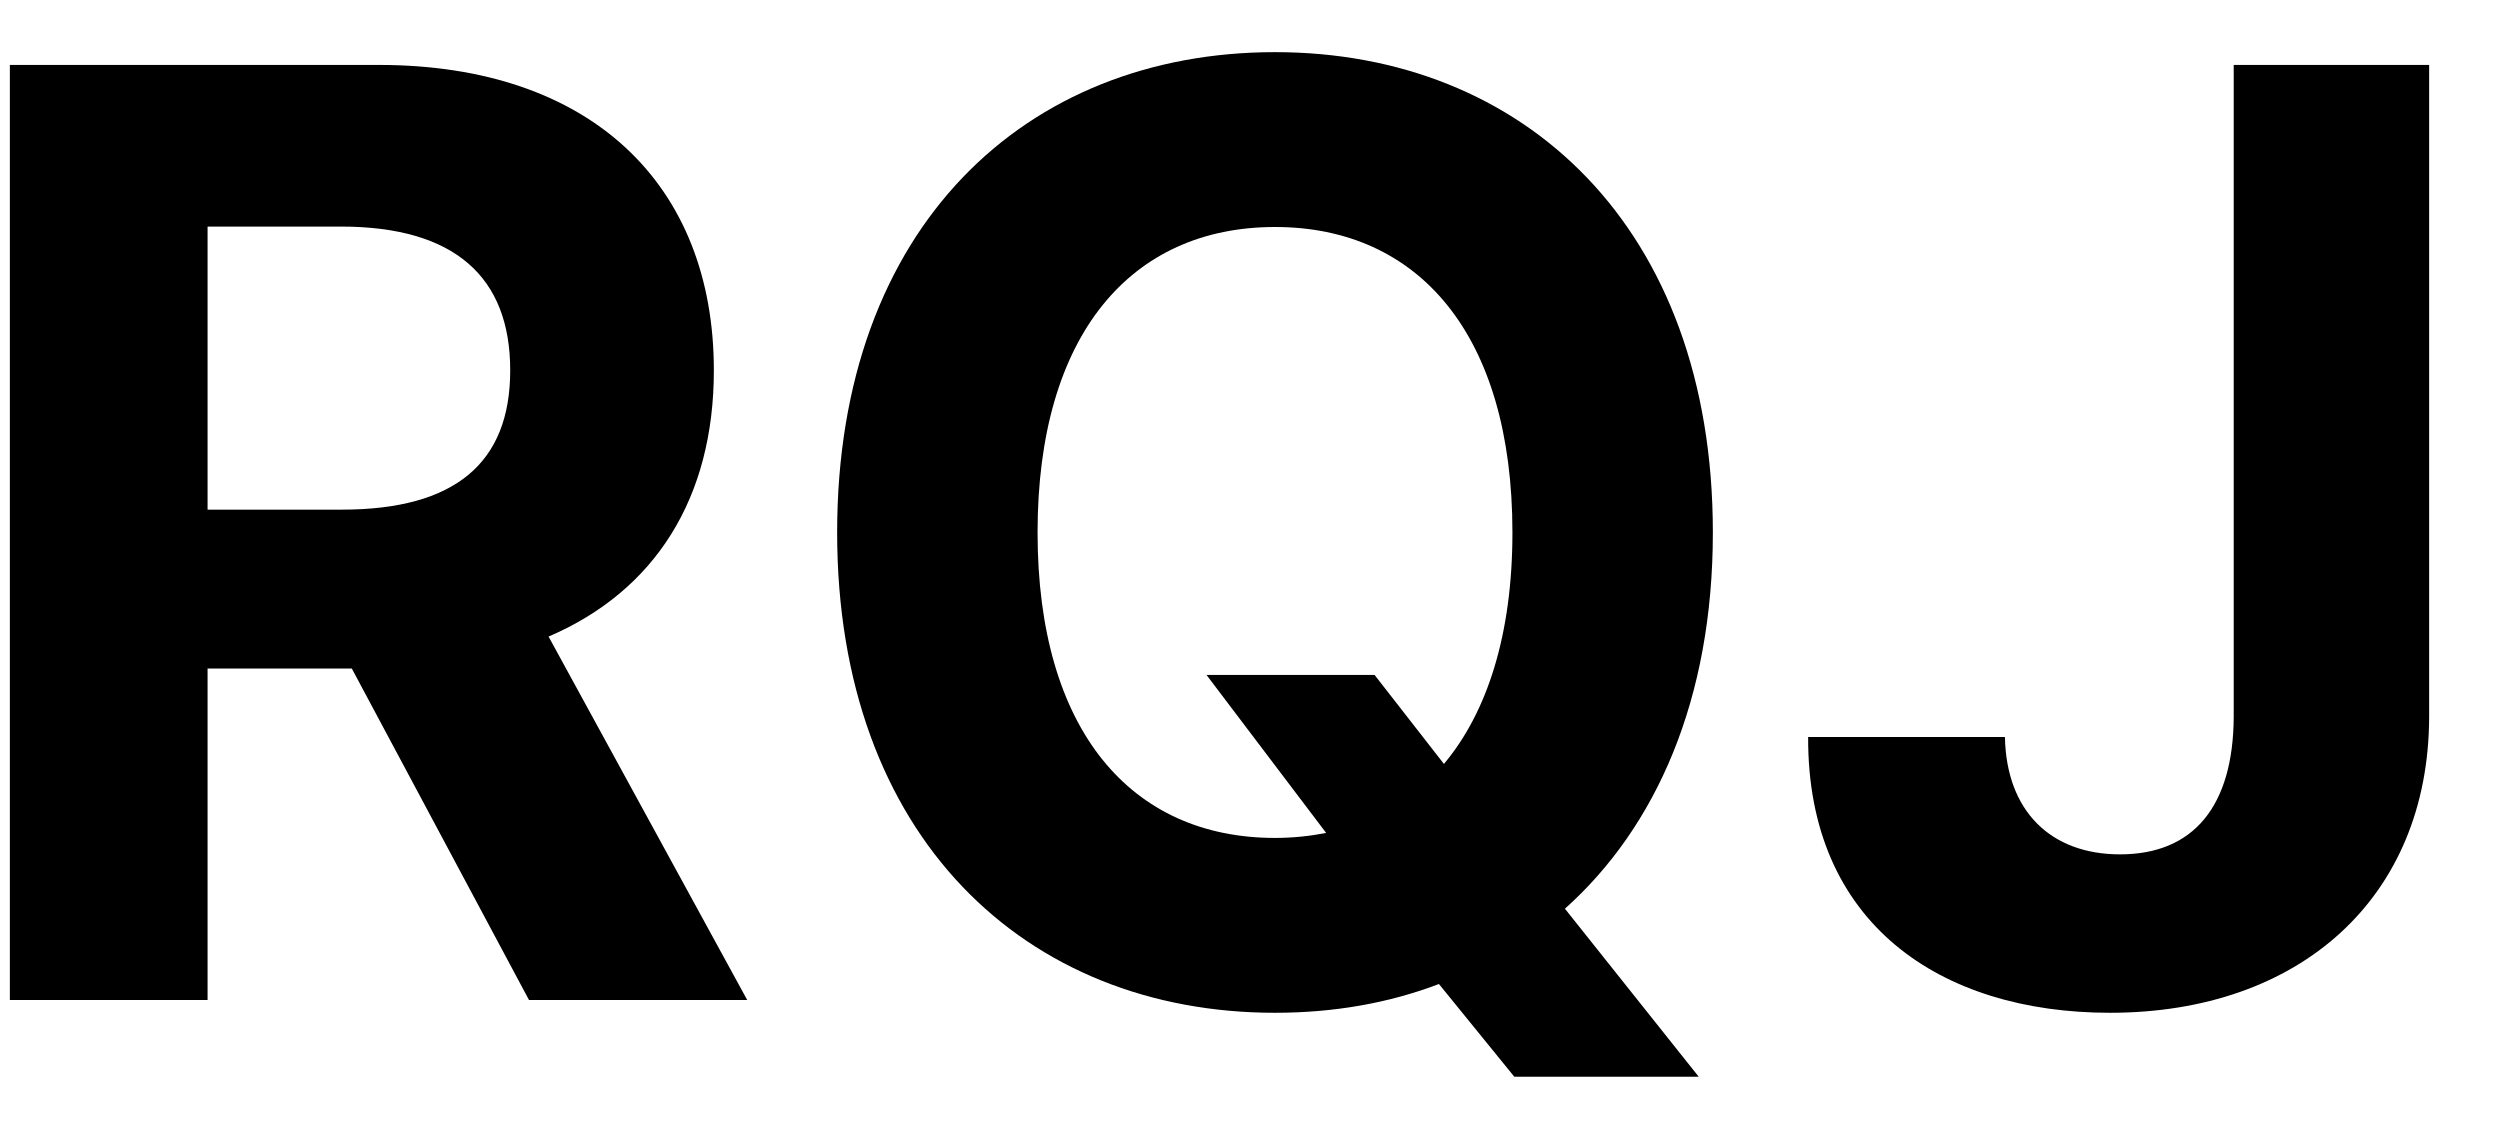
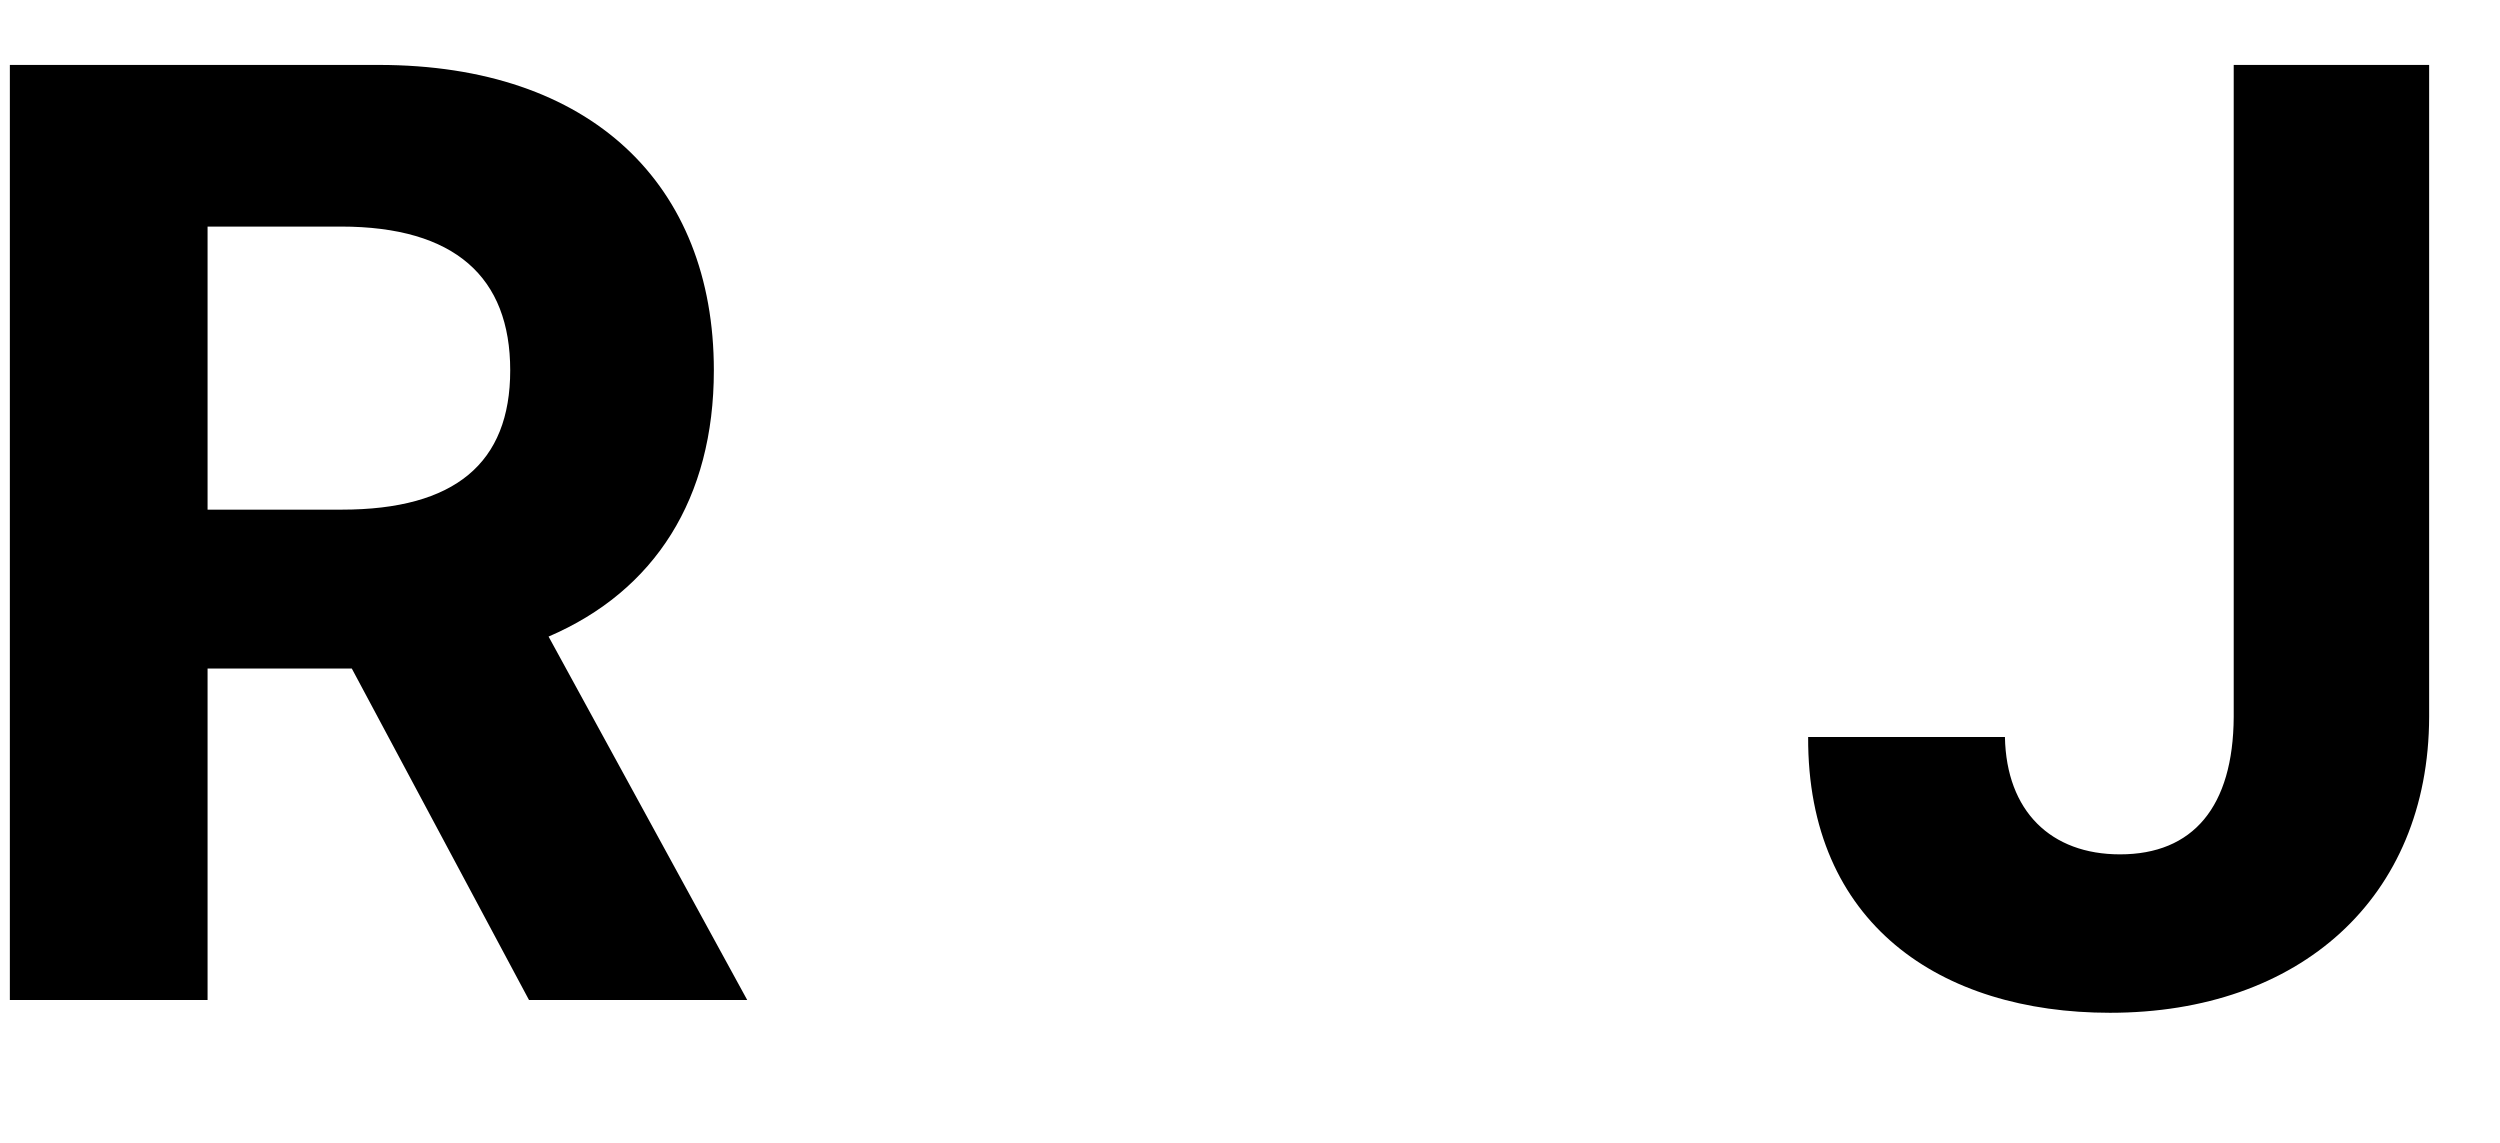
<svg xmlns="http://www.w3.org/2000/svg" width="35" height="16" viewBox="0 0 35 16" fill="none">
  <path d="M0.138 14H2.906V9.359H4.925L7.406 14H10.461L7.68 8.912C9.17 8.273 9.994 6.975 9.994 5.185C9.994 2.584 8.275 0.909 5.303 0.909H0.138V14ZM2.906 7.135V3.172H4.772C6.37 3.172 7.143 3.881 7.143 5.185C7.143 6.483 6.37 7.135 4.785 7.135H2.906Z" fill="black" />
-   <path d="M23.98 7.455C23.98 3.172 21.321 0.73 17.85 0.73C14.36 0.73 11.72 3.172 11.72 7.455C11.72 11.718 14.36 14.179 17.85 14.179C18.668 14.179 19.442 14.045 20.145 13.776L21.2 15.074H23.782L21.909 12.722C23.188 11.577 23.98 9.788 23.98 7.455ZM16.891 9.449L18.566 11.661C18.342 11.705 18.099 11.731 17.85 11.731C15.837 11.731 14.526 10.229 14.526 7.455C14.526 4.68 15.837 3.178 17.85 3.178C19.857 3.178 21.174 4.68 21.174 7.455C21.174 8.88 20.822 9.973 20.215 10.695L19.244 9.449H16.891Z" fill="black" />
  <path d="M31.272 0.909V10.037C31.265 11.296 30.703 11.961 29.68 11.961C28.715 11.961 28.089 11.36 28.069 10.318H25.314C25.302 12.932 27.168 14.179 29.54 14.179C32.192 14.179 34.001 12.575 34.008 10.037V0.909H31.272Z" fill="black" />
</svg>